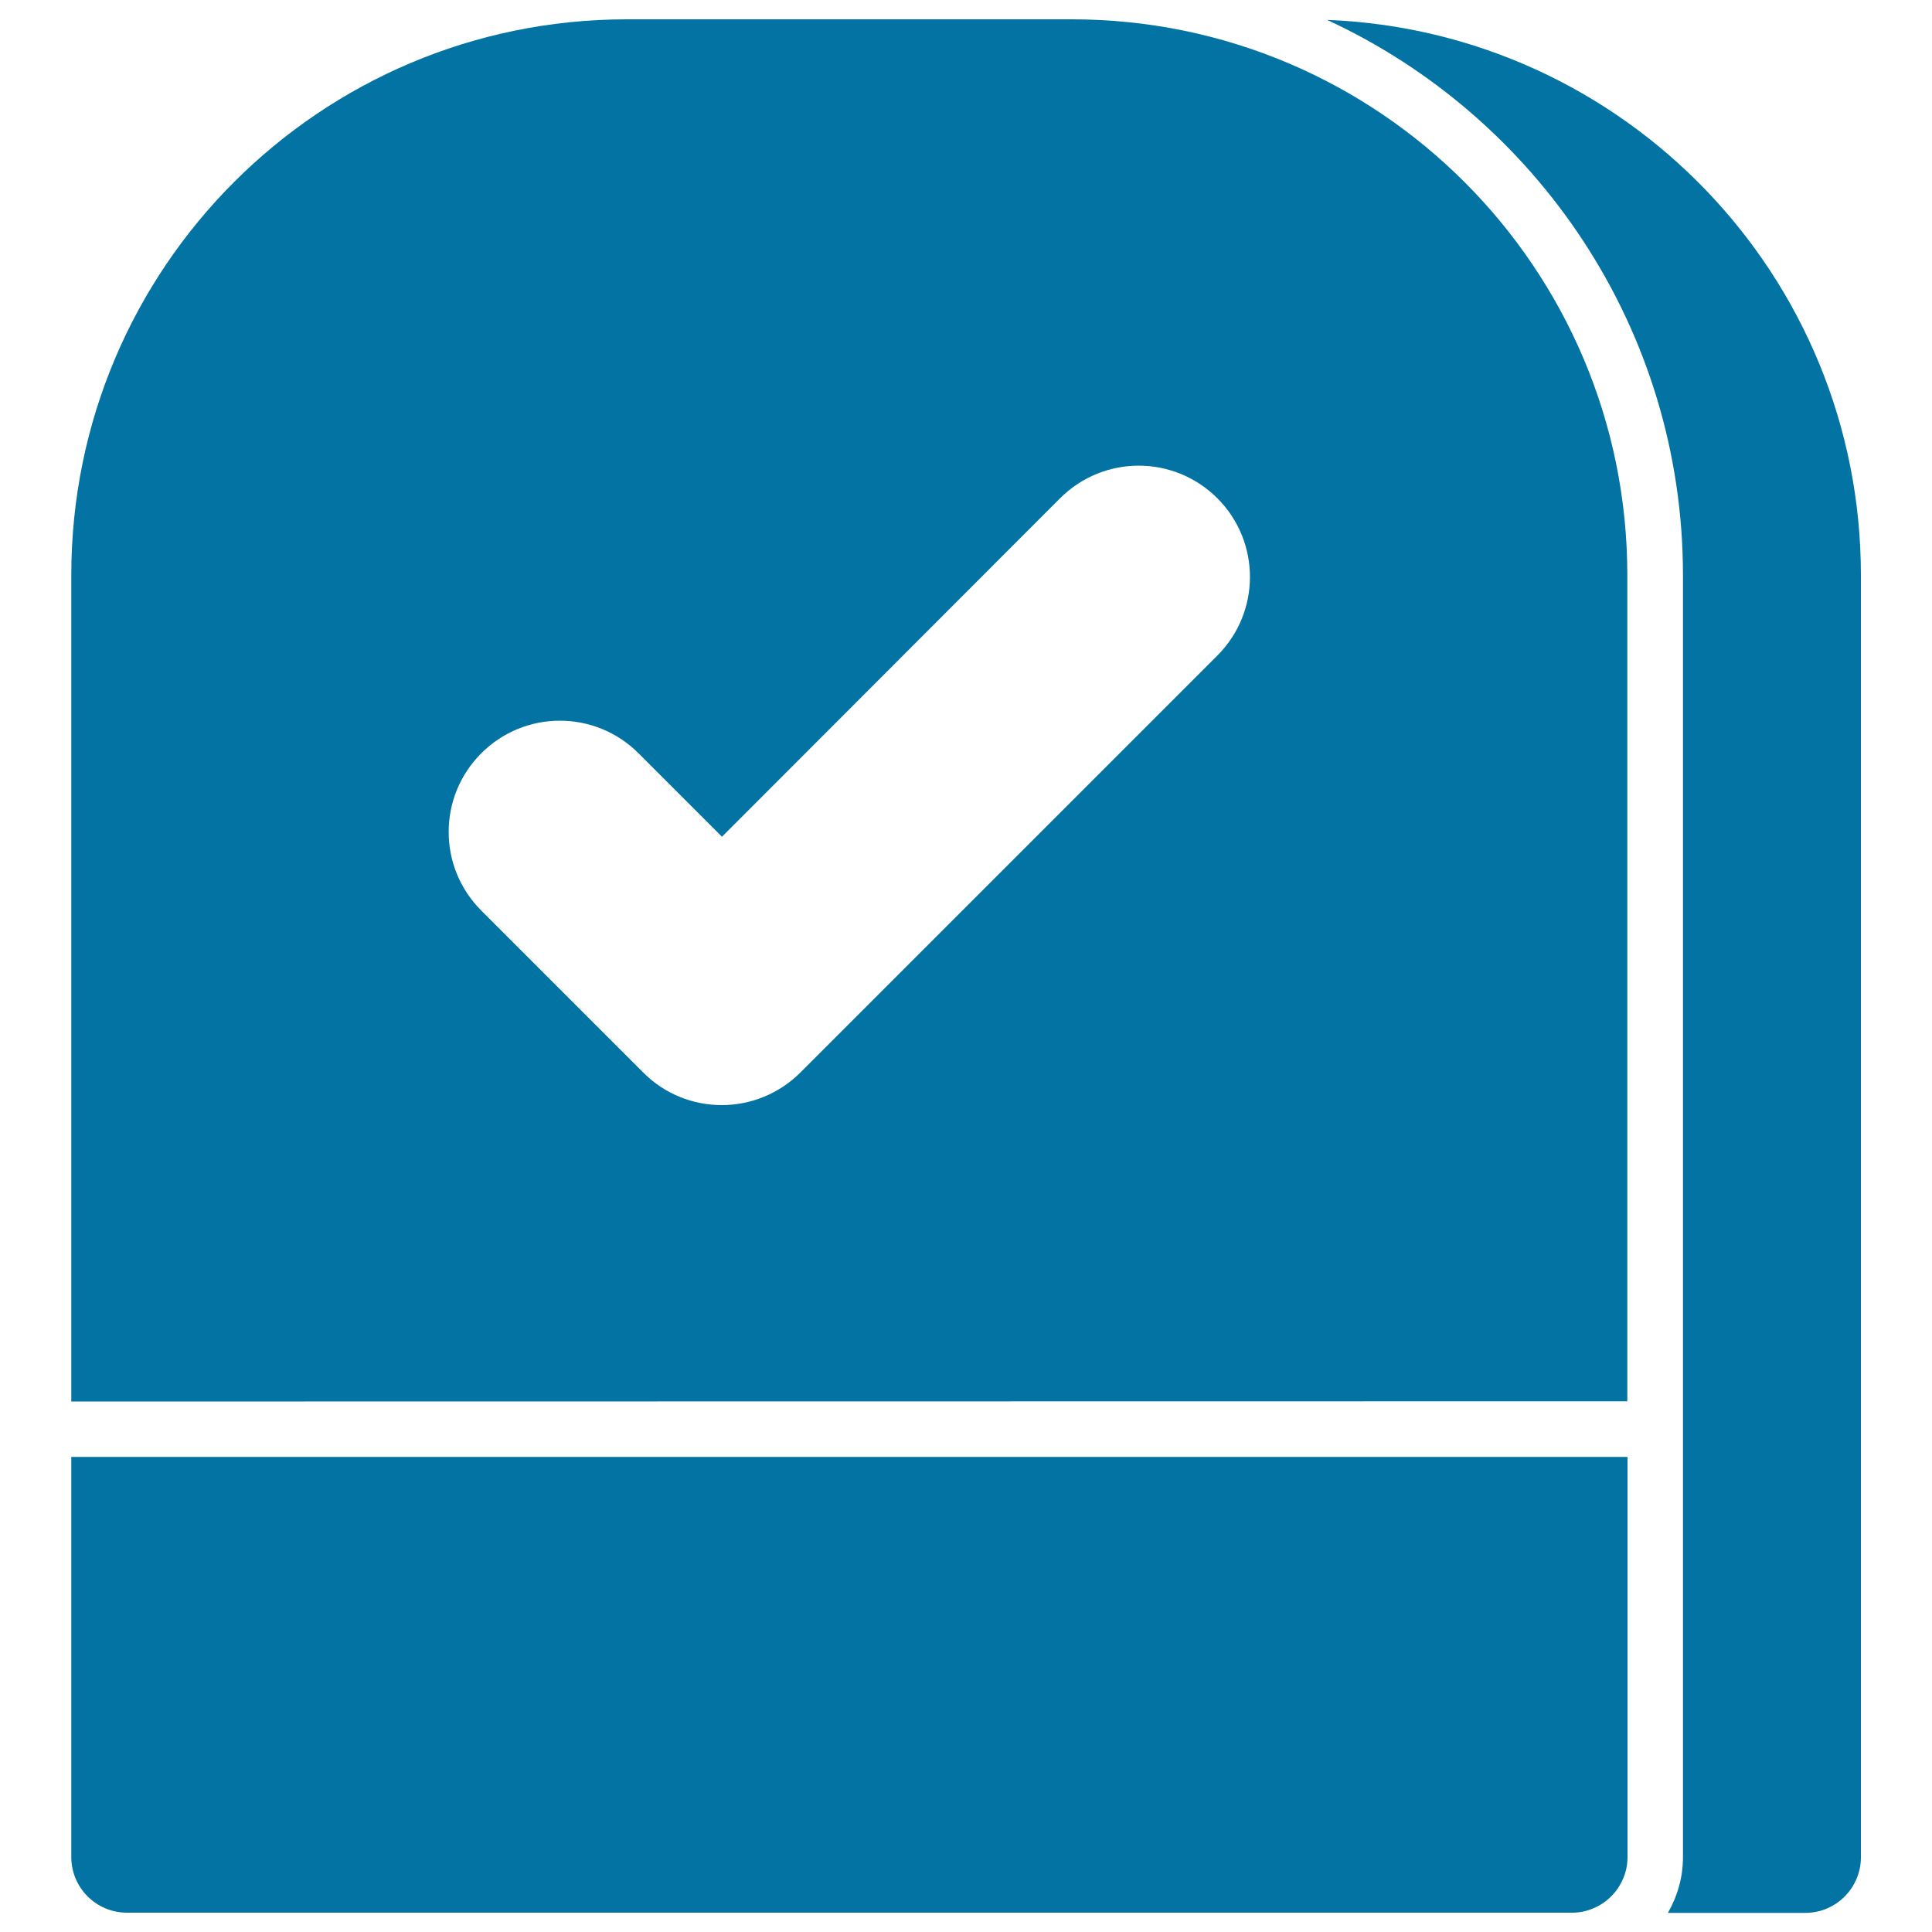
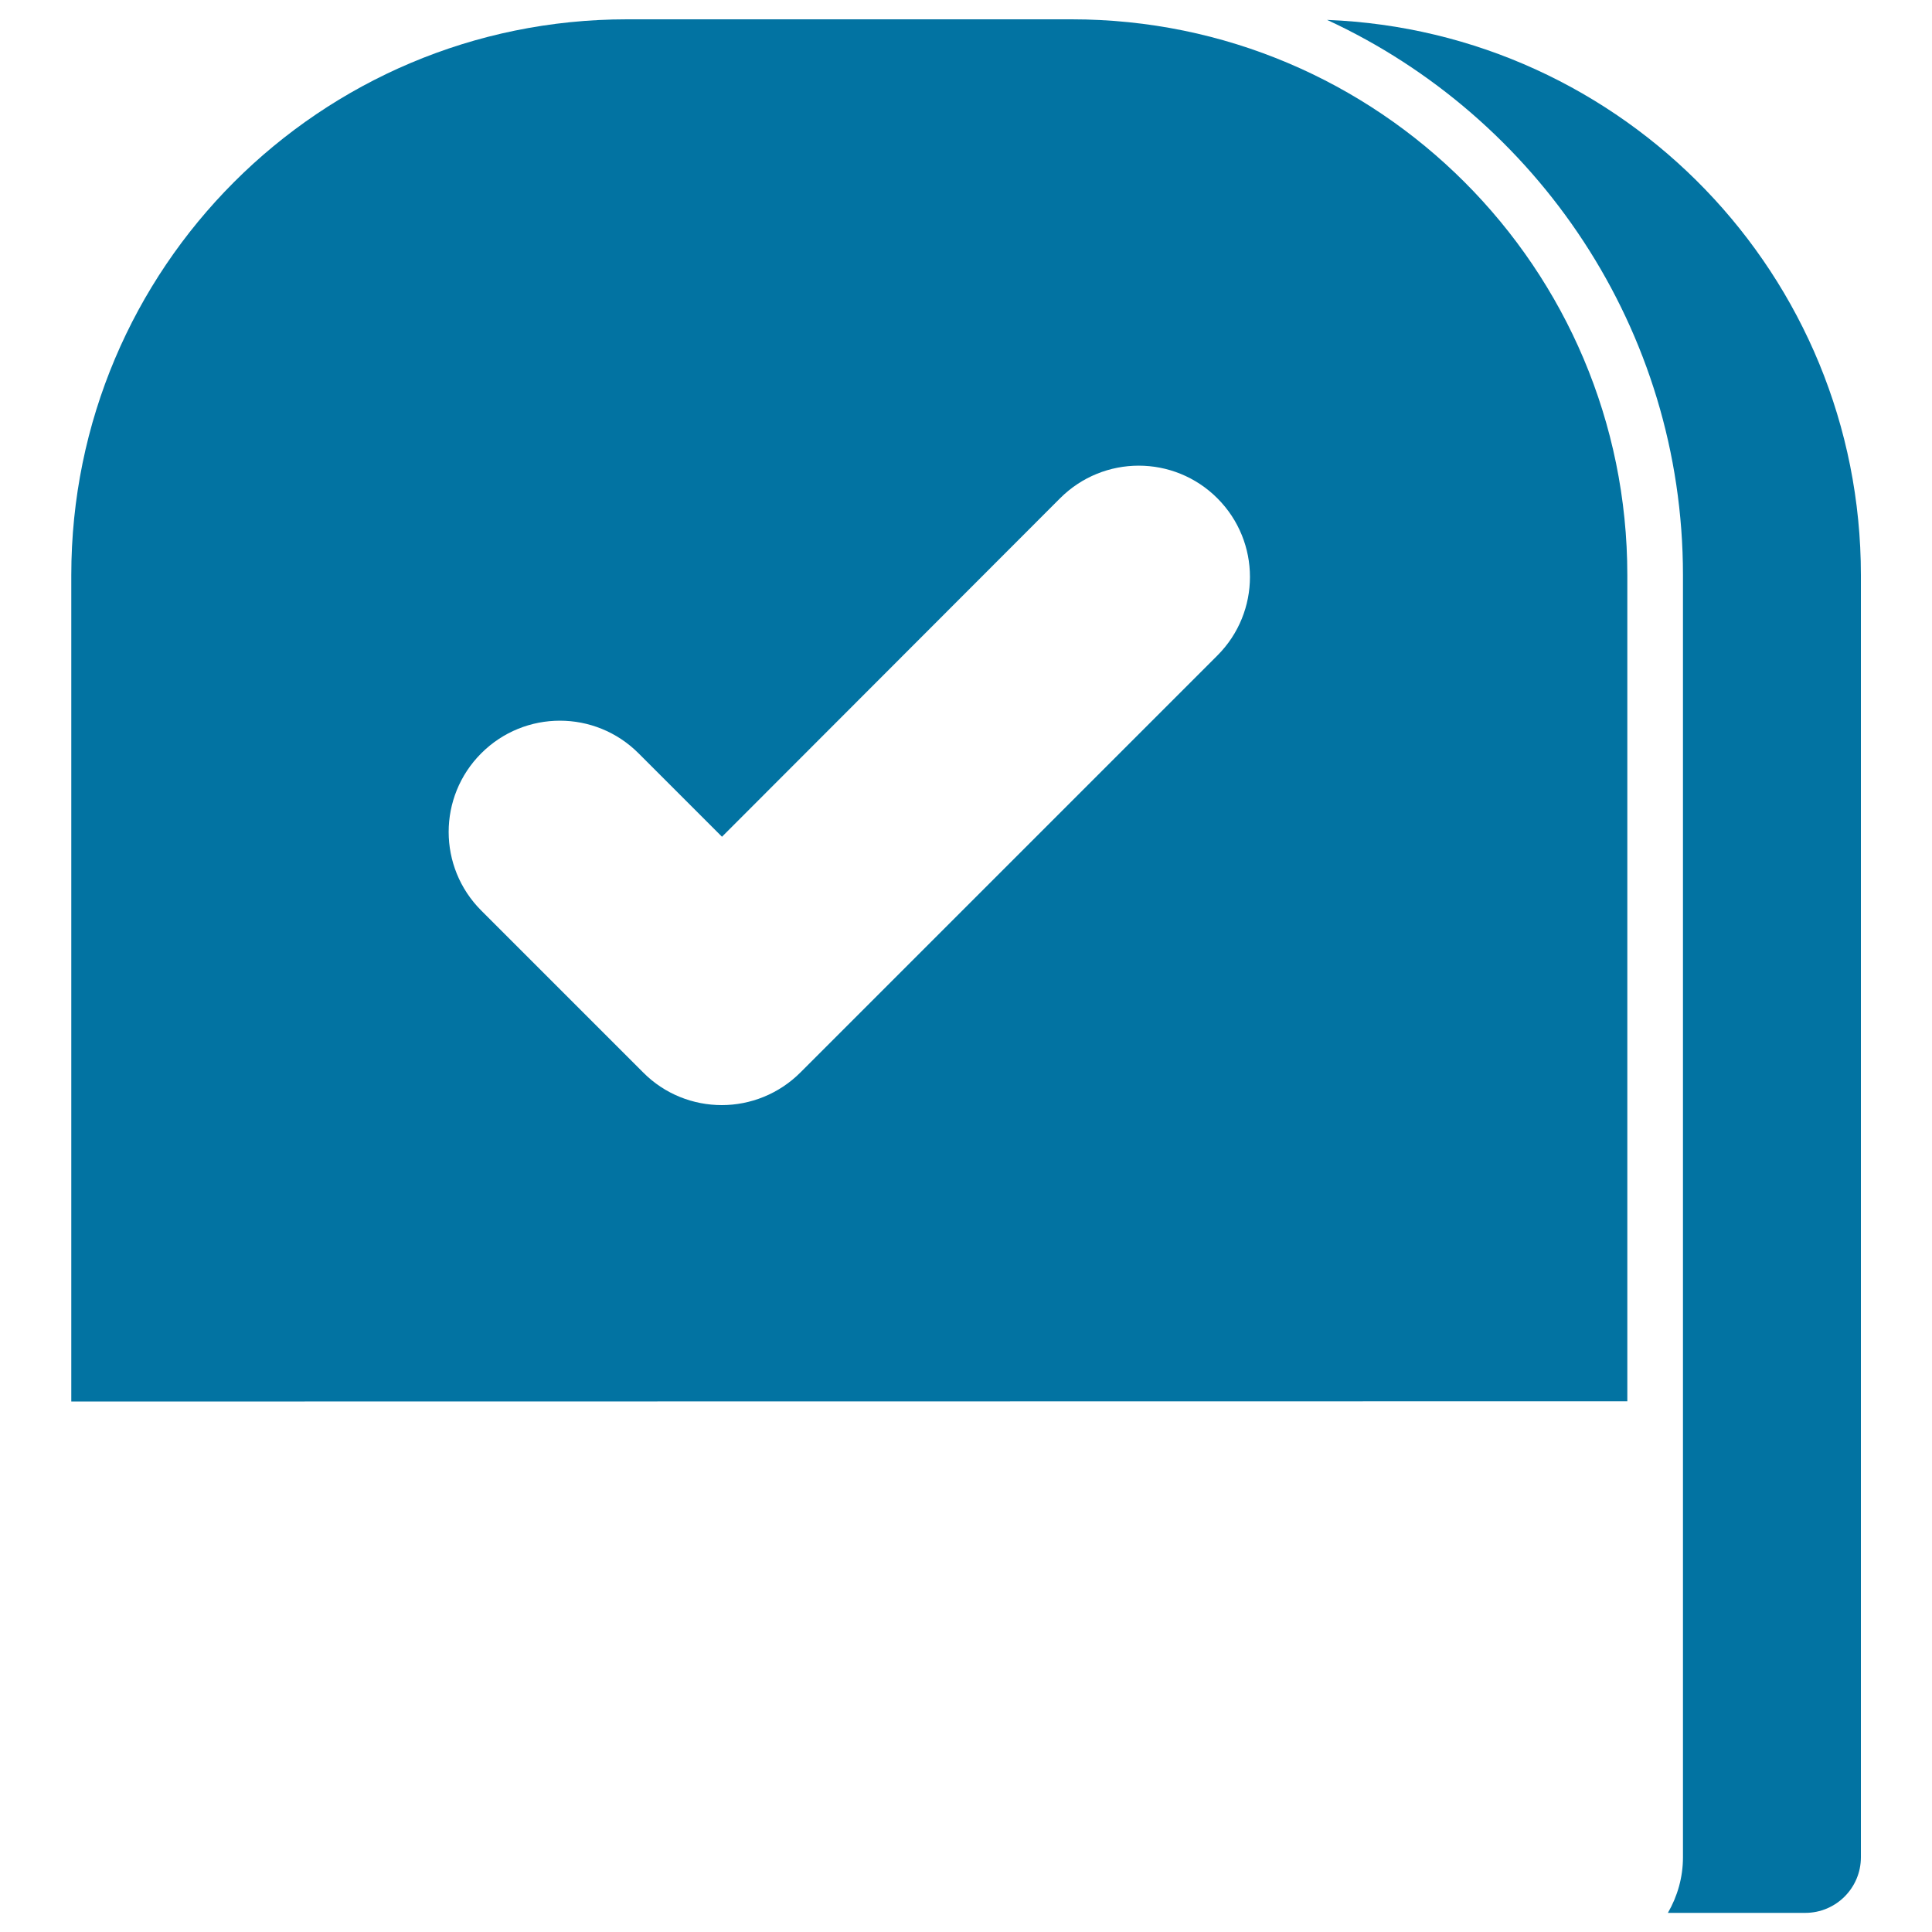
<svg xmlns="http://www.w3.org/2000/svg" viewBox="0 0 1000 1000" style="fill:#0273a2">
  <title>Verification Sign SVG icon</title>
  <g>
    <g>
      <path d="M871.1,297.7v427.7v28.8v207.1c0,10.5-2.9,20.3-7.8,28.8h71.1c15.9,0,28.8-12.9,28.8-28.8V297.7c0-155.1-122.7-281.4-276.3-287.4C795.5,60.5,871.1,170.4,871.1,297.7z" />
      <path d="M842.3,725.3V297.7C842.3,138.8,713.5,10,554.7,10H445.3H324.5C165.6,10,36.9,138.8,36.9,297.7v427.7h120.8L842.3,725.3L842.3,725.3z M548.7,257.9c22.5-22.5,58.9-22.5,81.4,0c22.5,22.5,22.5,58.9,0,81.4L414.3,555.1c-11.2,11.2-26,16.9-40.7,16.9s-29.5-5.6-40.7-16.9l-83.8-83.8c-22.5-22.5-22.5-58.9,0-81.4c22.5-22.5,58.9-22.5,81.4,0l43.2,43.2L548.7,257.9z" />
-       <path d="M813.6,990L813.6,990c4,0,7.8-0.8,11.2-2.3c6.9-2.9,12.4-8.4,15.3-15.3c1.5-3.4,2.3-7.2,2.3-11.2V754.1H157.7H36.9v207.1c0,15.9,12.9,28.8,28.8,28.8H813.6z" />
    </g>
  </g>
</svg>